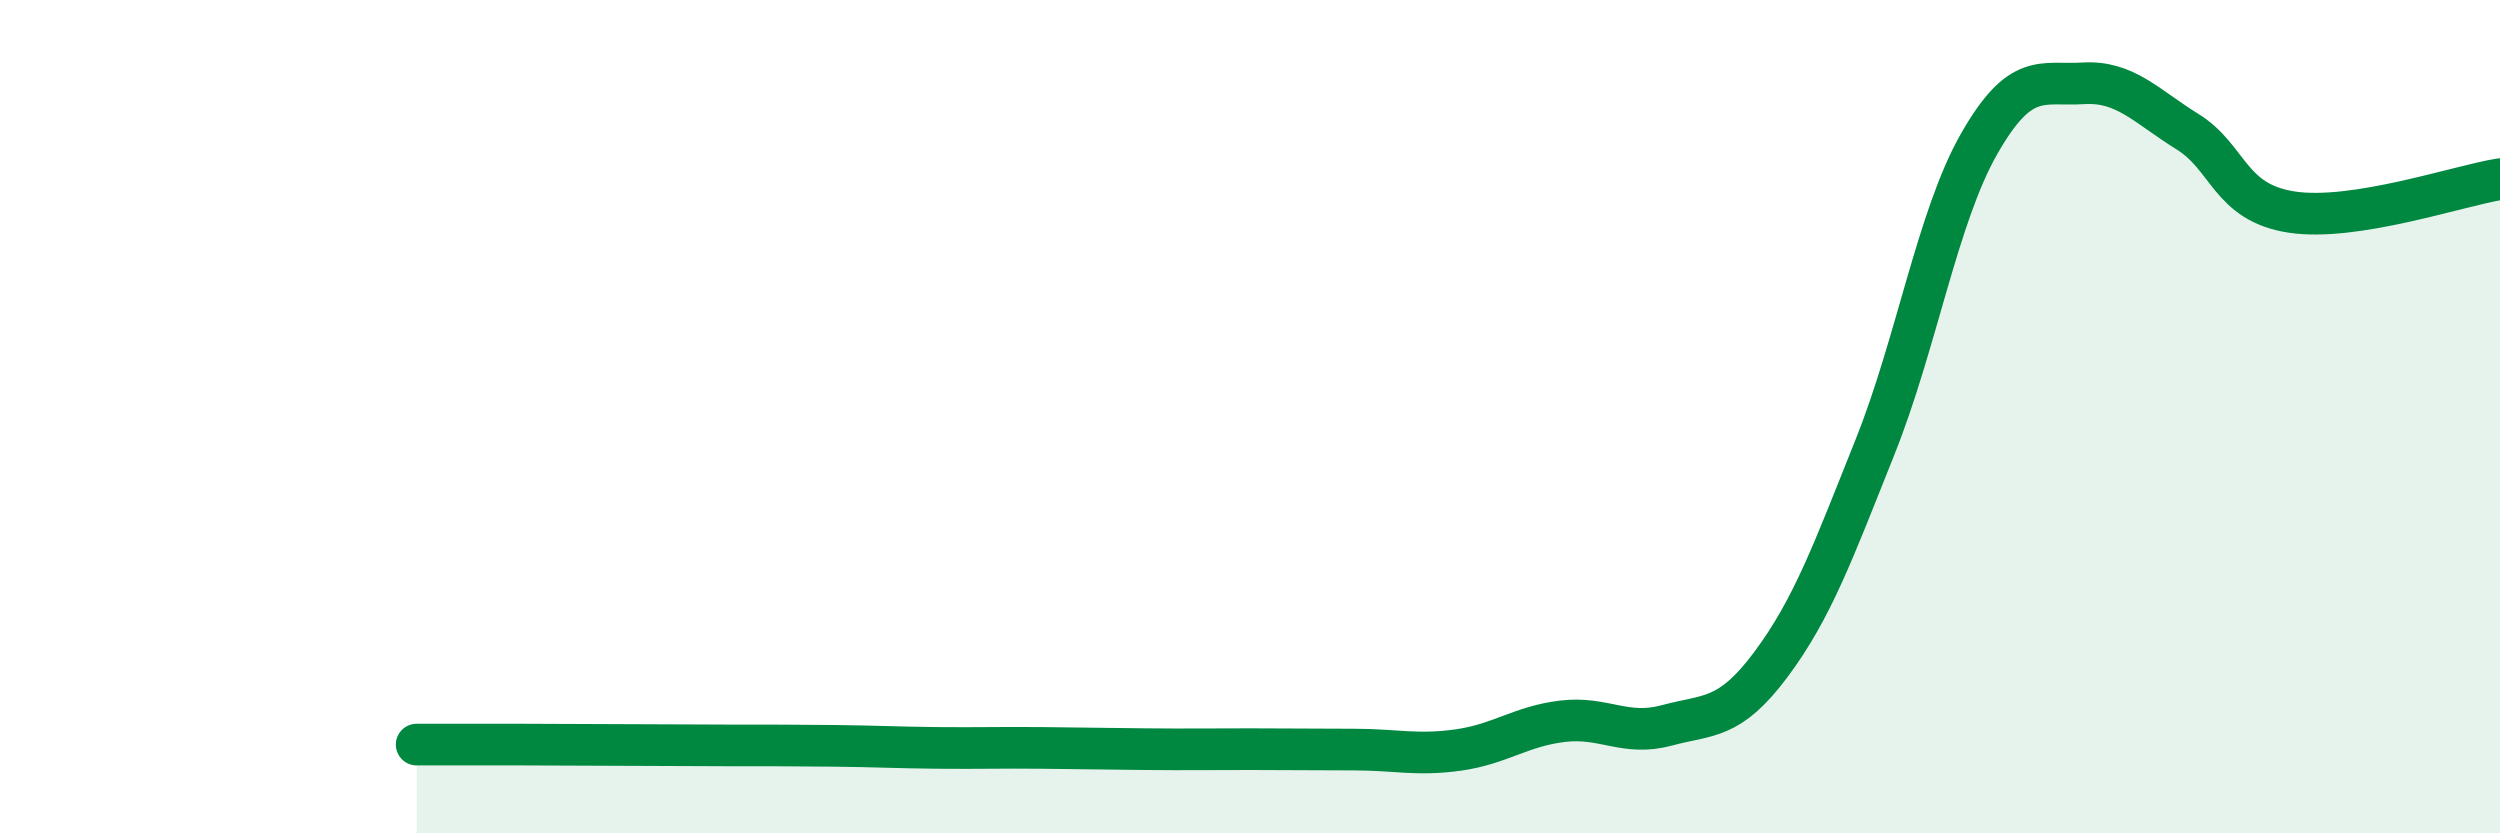
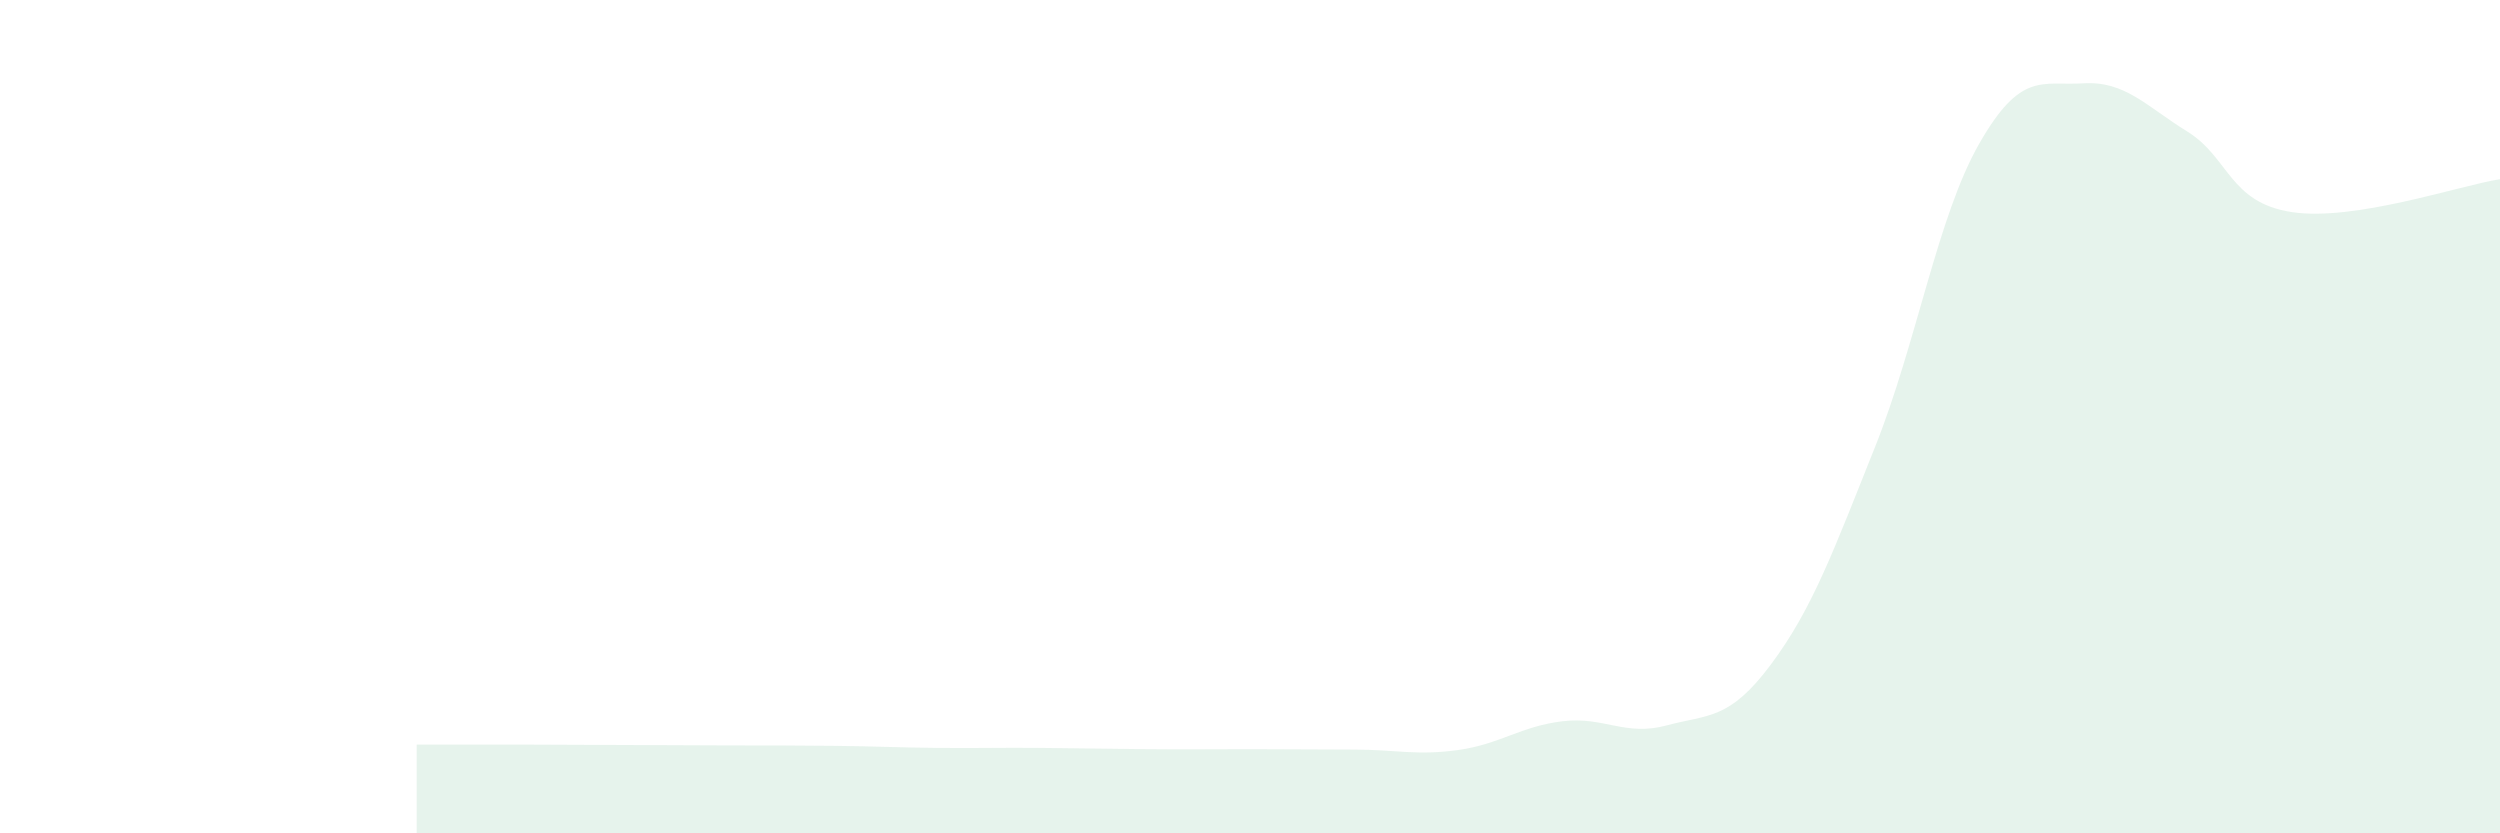
<svg xmlns="http://www.w3.org/2000/svg" width="60" height="20" viewBox="0 0 60 20">
  <path d="M 10,17.87 C 10.5,17.87 11.5,17.87 12.5,17.87 C 13.5,17.87 14,17.88 15,17.88 C 16,17.88 16.5,17.89 17.5,17.89 C 18.5,17.89 19,17.89 20,17.9 C 21,17.91 21.5,17.94 22.5,17.95 C 23.5,17.96 24,17.94 25,17.95 C 26,17.96 26.5,17.97 27.5,17.98 C 28.5,17.99 29,17.98 30,17.98 C 31,17.98 31.5,17.99 32.5,17.99 C 33.5,17.99 34,18.14 35,18 C 36,17.86 36.5,17.43 37.5,17.31 C 38.5,17.19 39,17.68 40,17.41 C 41,17.14 41.5,17.29 42.5,15.95 C 43.5,14.61 44,13.23 45,10.73 C 46,8.23 46.5,5.2 47.5,3.45 C 48.5,1.7 49,2.06 50,2 C 51,1.94 51.5,2.54 52.5,3.16 C 53.5,3.78 53.5,4.86 55,5.09 C 56.5,5.32 59,4.46 60,4.3L60 20L10 20Z" fill="#008740" opacity="0.1" stroke-linecap="round" stroke-linejoin="round" />
-   <path d="M 10,17.87 C 10.5,17.87 11.5,17.87 12.5,17.87 C 13.5,17.87 14,17.88 15,17.88 C 16,17.88 16.5,17.89 17.5,17.89 C 18.5,17.89 19,17.89 20,17.9 C 21,17.91 21.5,17.94 22.5,17.95 C 23.5,17.96 24,17.94 25,17.95 C 26,17.96 26.5,17.97 27.5,17.98 C 28.5,17.99 29,17.98 30,17.98 C 31,17.98 31.5,17.99 32.5,17.99 C 33.5,17.99 34,18.14 35,18 C 36,17.86 36.5,17.43 37.5,17.31 C 38.5,17.19 39,17.68 40,17.41 C 41,17.14 41.5,17.29 42.5,15.95 C 43.5,14.61 44,13.23 45,10.73 C 46,8.23 46.5,5.2 47.5,3.45 C 48.5,1.7 49,2.06 50,2 C 51,1.94 51.5,2.54 52.5,3.16 C 53.5,3.78 53.5,4.86 55,5.09 C 56.5,5.32 59,4.46 60,4.3" stroke="#008740" stroke-width="1" fill="none" stroke-linecap="round" stroke-linejoin="round" />
</svg>